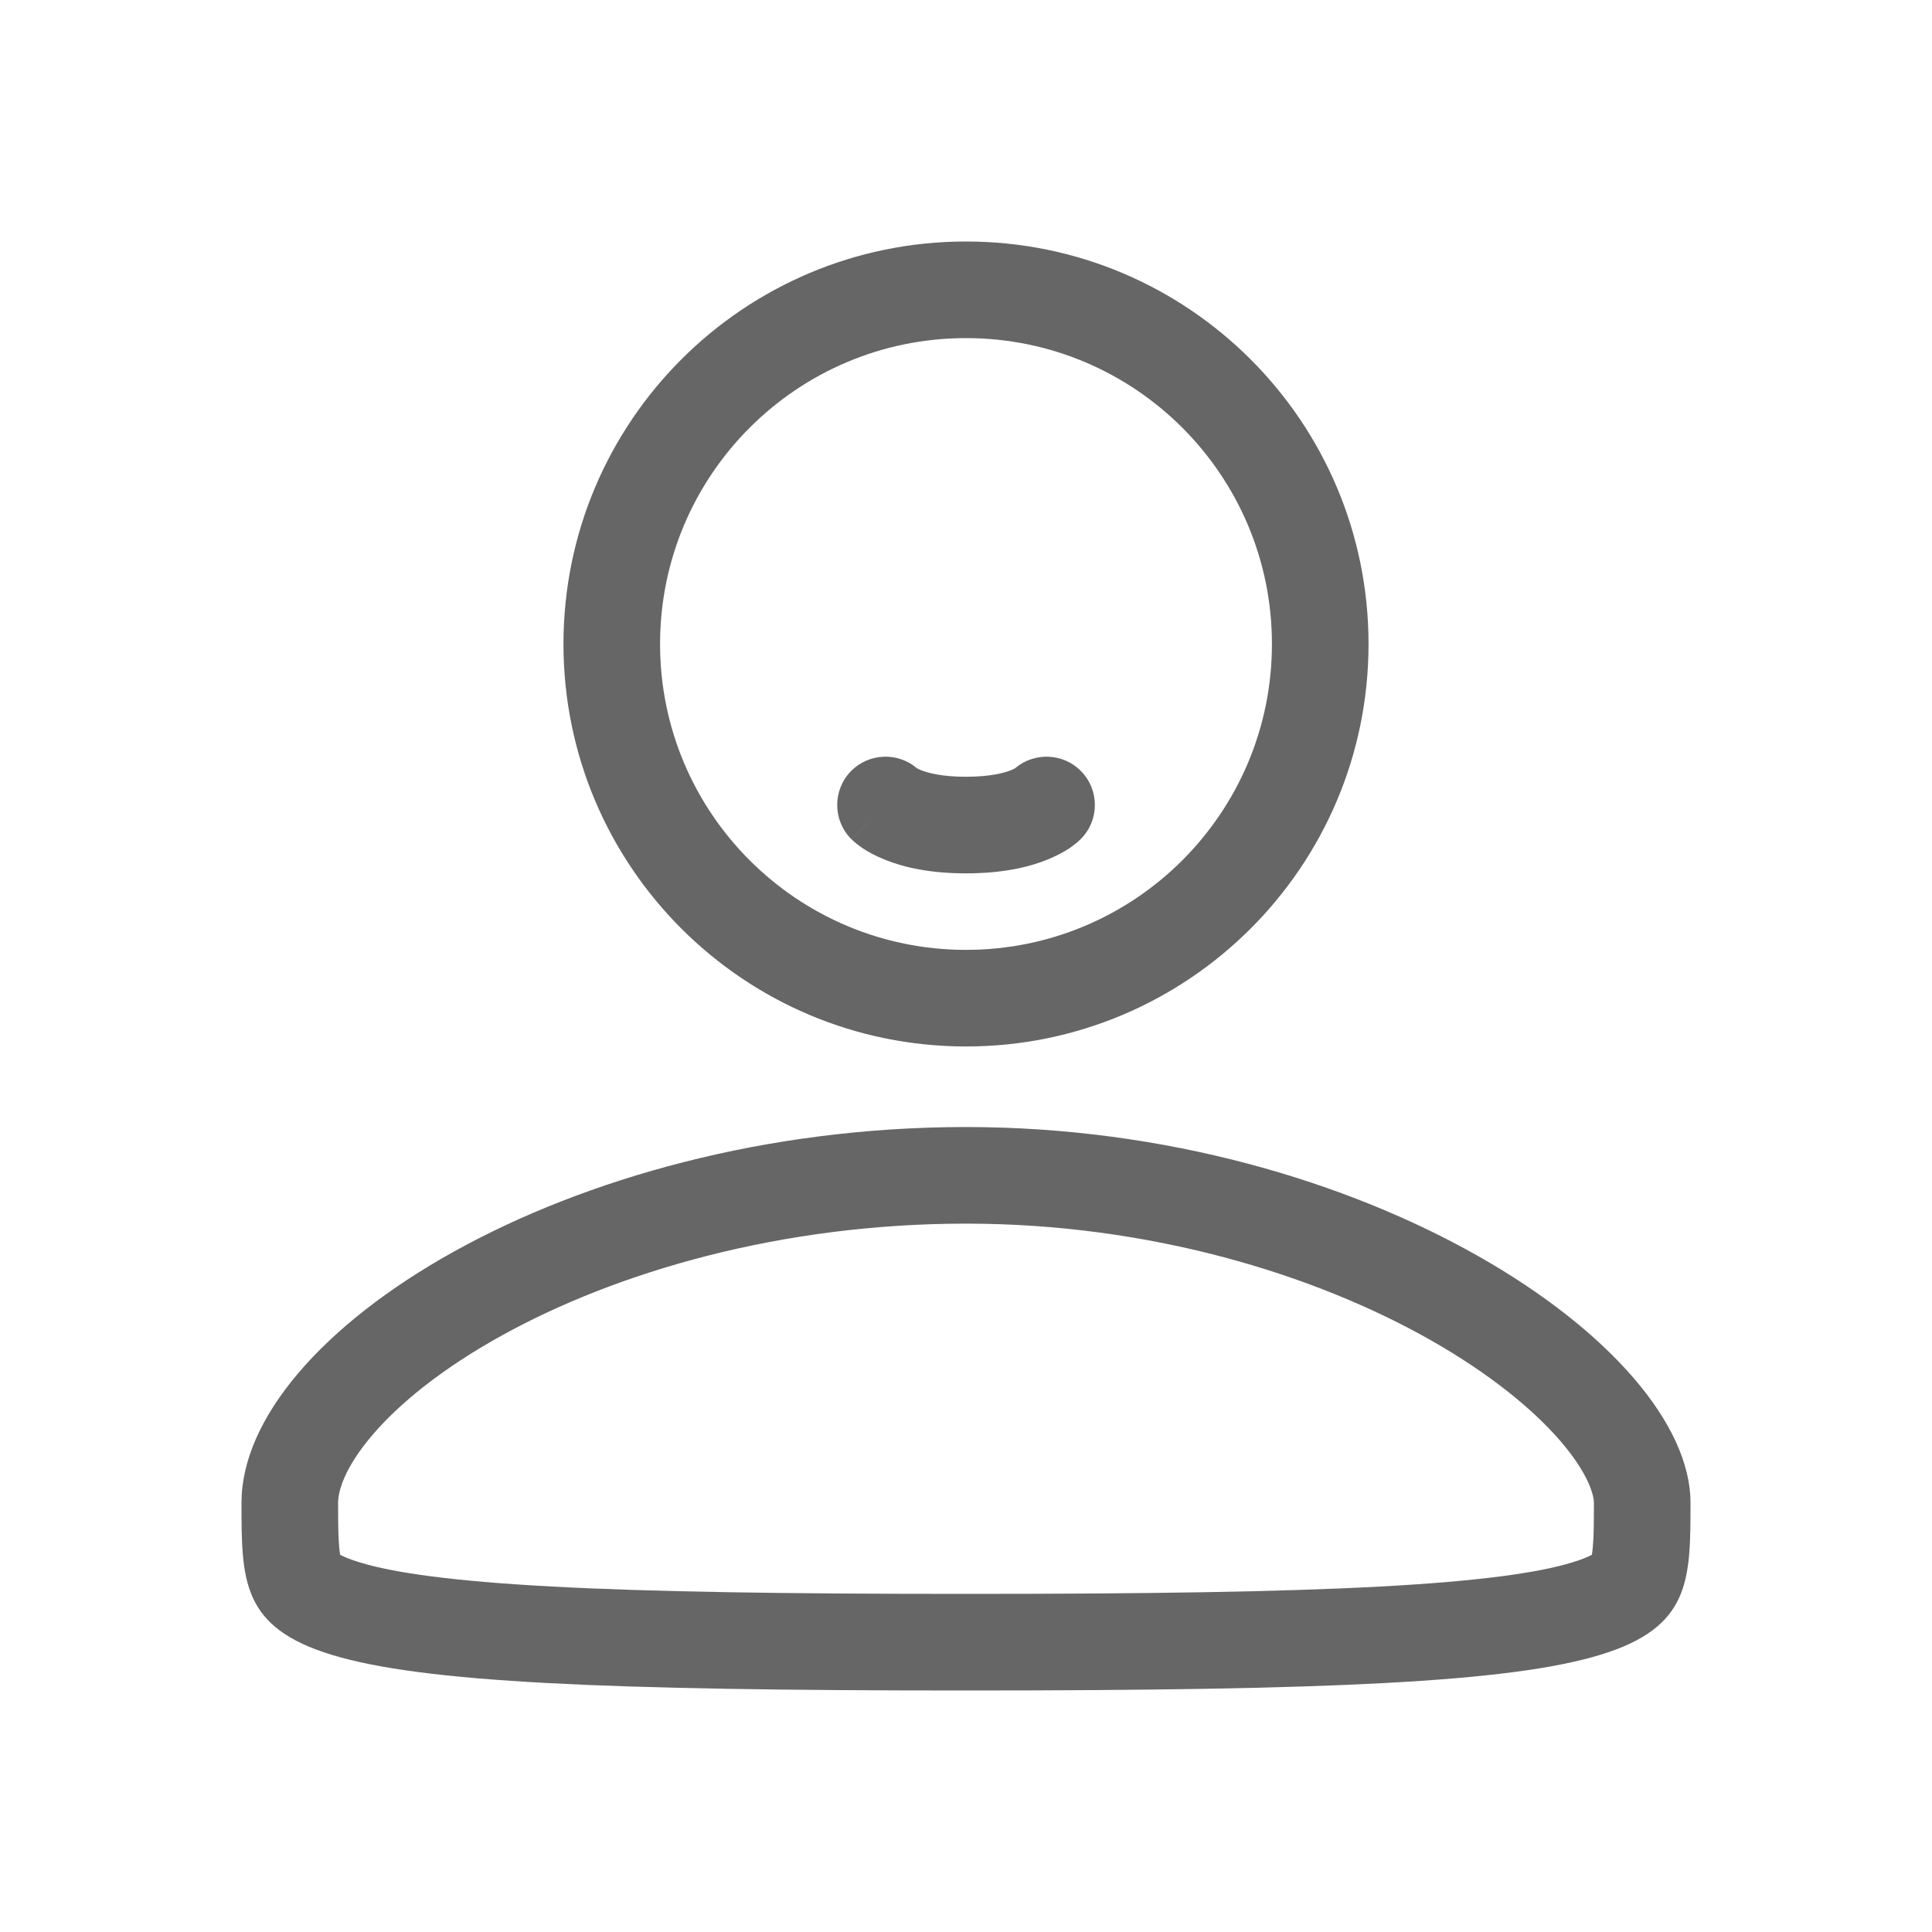
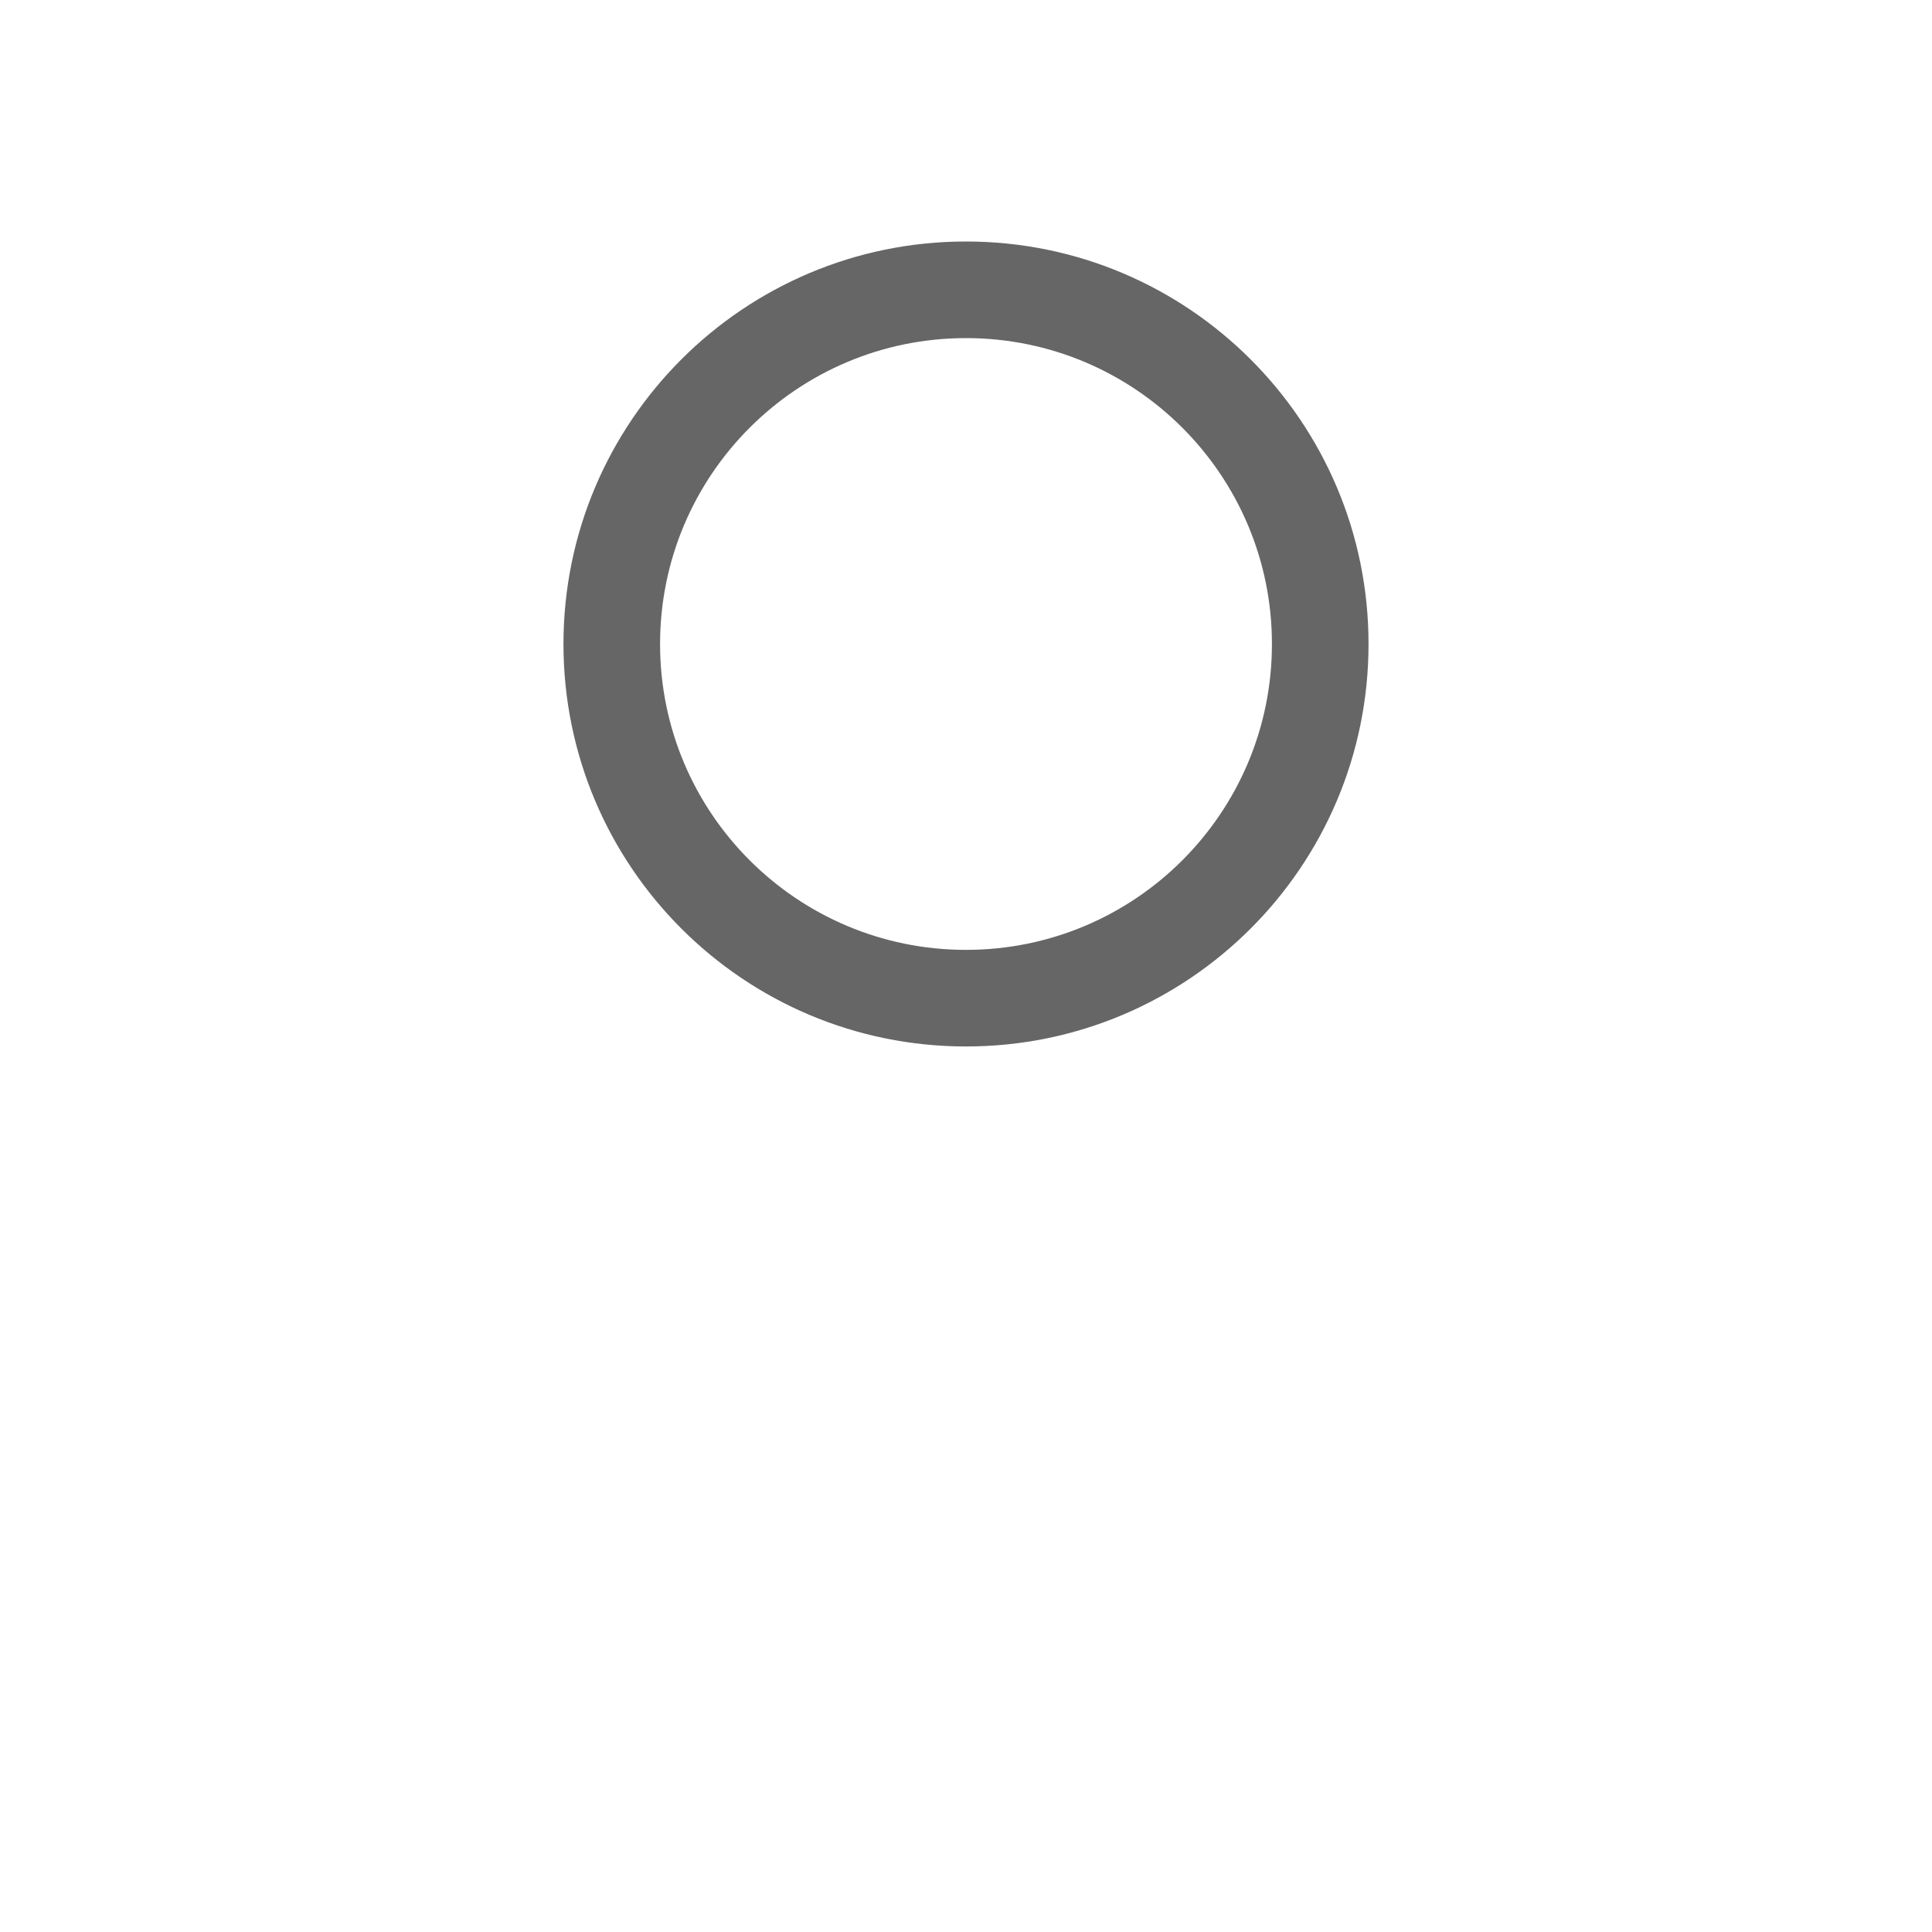
<svg xmlns="http://www.w3.org/2000/svg" width="20" height="20" viewBox="0 0 20 20" fill="none">
-   <path fill-rule="evenodd" clip-rule="evenodd" d="M16.489 16.012C16.499 15.902 16.5 15.769 16.5 15.556C16.5 15.487 16.453 15.266 16.153 14.917C15.866 14.584 15.415 14.217 14.81 13.873C13.602 13.188 11.896 12.667 10 12.667C8.093 12.667 6.386 13.163 5.182 13.832C4.58 14.166 4.134 14.527 3.851 14.86C3.561 15.202 3.5 15.441 3.5 15.556C3.5 15.769 3.501 15.902 3.511 16.012C3.514 16.05 3.518 16.076 3.521 16.095C3.555 16.113 3.618 16.142 3.728 16.175C4.073 16.28 4.673 16.368 5.718 16.424C6.744 16.479 8.128 16.5 10 16.5C11.872 16.5 13.256 16.479 14.283 16.424C15.327 16.368 15.927 16.28 16.272 16.175C16.382 16.142 16.445 16.113 16.479 16.095C16.482 16.076 16.486 16.05 16.489 16.012ZM16.512 16.072C16.512 16.072 16.509 16.076 16.5 16.082C16.507 16.075 16.512 16.072 16.512 16.072ZM3.488 16.072C3.488 16.072 3.493 16.075 3.5 16.082C3.491 16.076 3.488 16.072 3.488 16.072ZM10 17.5C17.5 17.5 17.5 17.166 17.5 15.556C17.5 13.935 14.142 11.667 10 11.667C5.858 11.667 2.5 13.812 2.5 15.556C2.5 17.166 2.5 17.5 10 17.5Z" fill="#666666" />
  <path fill-rule="evenodd" clip-rule="evenodd" d="M10 9.833C11.749 9.833 13.167 8.416 13.167 6.667C13.167 4.918 11.749 3.5 10 3.5C8.251 3.5 6.833 4.918 6.833 6.667C6.833 8.416 8.251 9.833 10 9.833ZM10 10.833C12.301 10.833 14.167 8.968 14.167 6.667C14.167 4.365 12.301 2.5 10 2.5C7.699 2.5 5.833 4.365 5.833 6.667C5.833 8.968 7.699 10.833 10 10.833Z" fill="#666666" />
-   <path fill-rule="evenodd" clip-rule="evenodd" d="M9.491 7.952C9.295 7.785 8.999 7.794 8.813 7.979C8.618 8.175 8.618 8.491 8.813 8.687L9.167 8.333C8.813 8.687 8.814 8.687 8.814 8.687L8.814 8.688L8.816 8.689L8.818 8.691L8.822 8.695L8.833 8.705C8.841 8.712 8.849 8.72 8.859 8.728C8.879 8.744 8.903 8.762 8.932 8.782C8.99 8.82 9.066 8.862 9.164 8.901C9.359 8.98 9.631 9.041 10 9.041C10.369 9.041 10.641 8.98 10.837 8.901C10.934 8.862 11.011 8.82 11.069 8.782C11.098 8.762 11.122 8.744 11.141 8.728C11.151 8.72 11.16 8.712 11.168 8.705L11.178 8.695L11.183 8.691L11.185 8.689L11.186 8.688L11.187 8.687C11.187 8.687 11.187 8.687 10.834 8.333L11.187 8.687C11.383 8.491 11.383 8.175 11.187 7.979C11.002 7.794 10.706 7.785 10.509 7.952C10.503 7.956 10.489 7.964 10.466 7.973C10.401 7.999 10.257 8.041 10 8.041C9.744 8.041 9.6 7.999 9.535 7.973C9.512 7.964 9.498 7.956 9.491 7.952Z" fill="#666666" />
</svg>